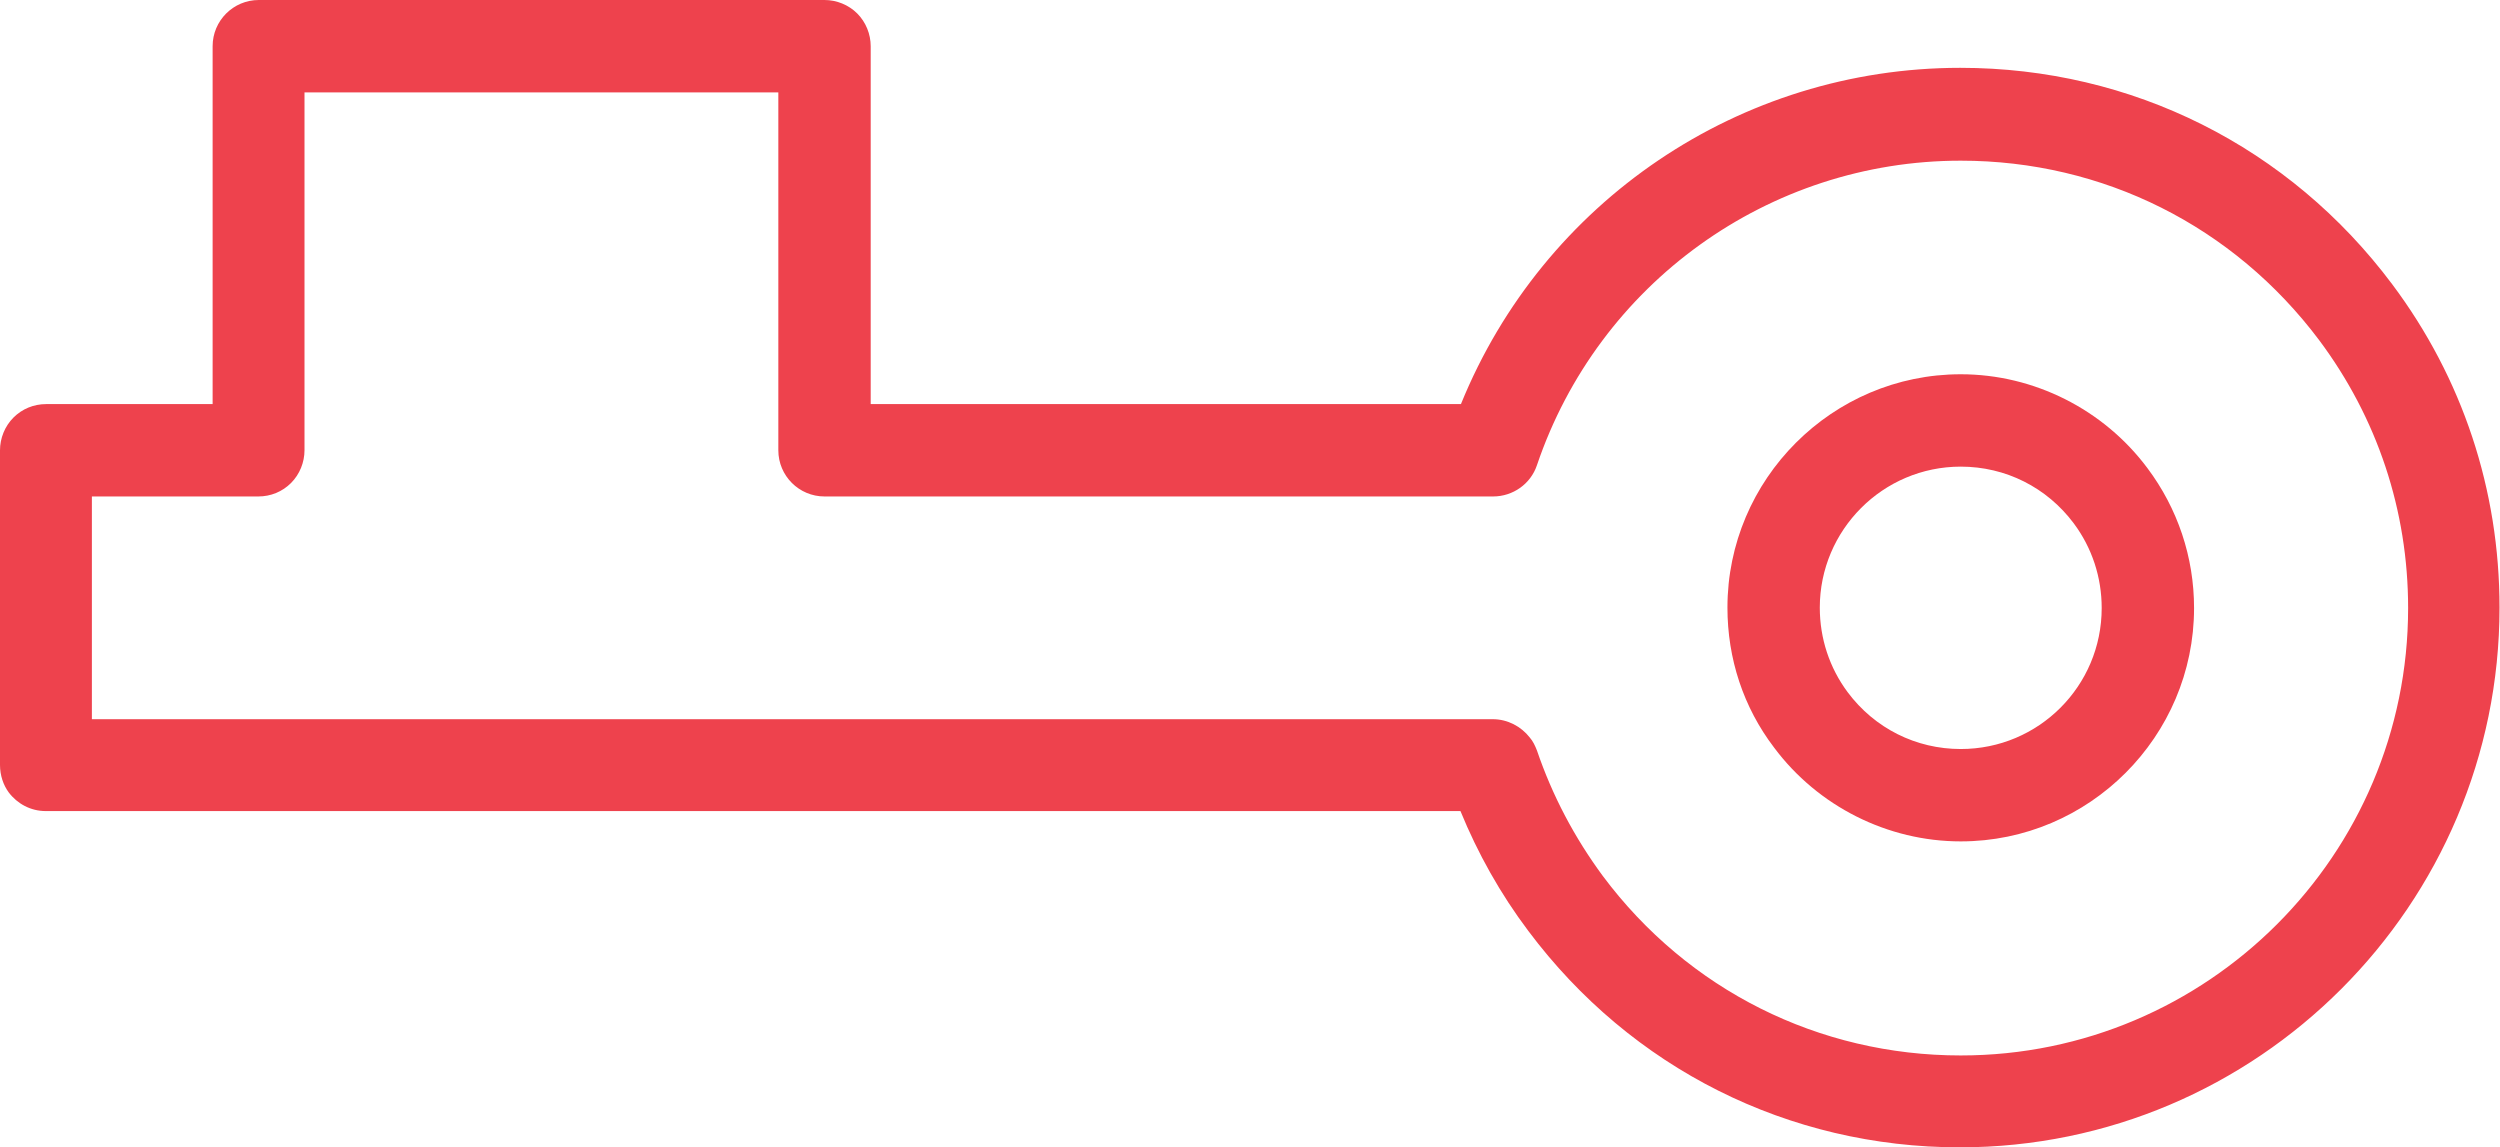
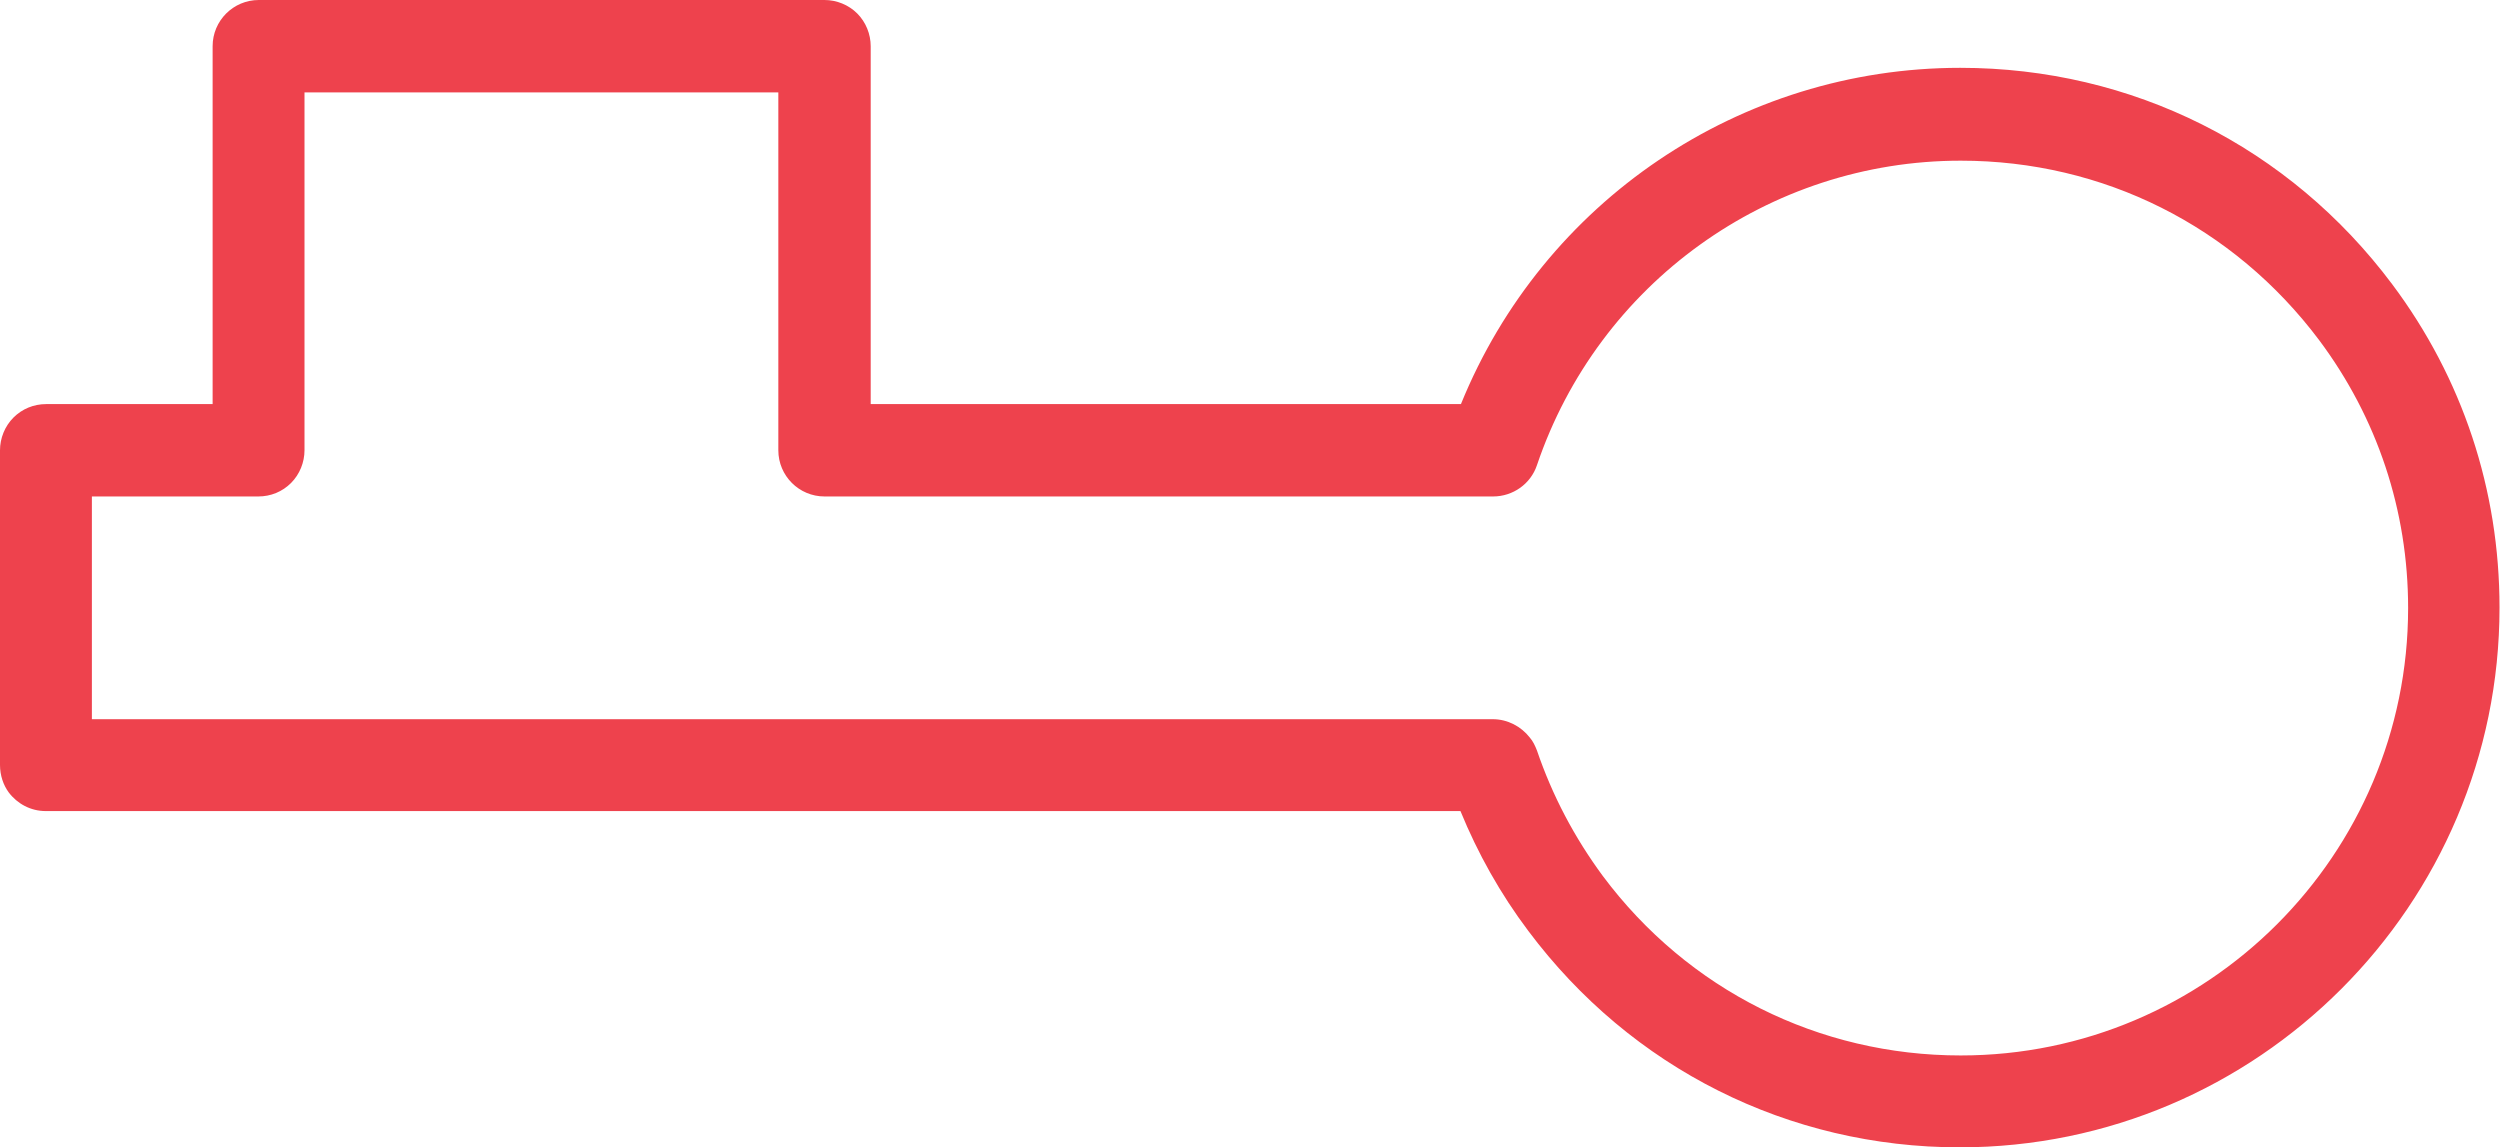
<svg xmlns="http://www.w3.org/2000/svg" width="207" height="95" viewBox="0 0 207 95" fill="none">
-   <path d="M143.032 50.308C143.032 39.673 151.715 30.989 162.35 30.989C168.404 30.989 174.179 33.897 177.804 38.757C180.313 42.103 181.668 46.126 181.668 50.348C181.668 60.983 172.985 69.667 162.35 69.667C156.295 69.667 150.52 66.759 146.895 61.899C144.346 58.553 143.032 54.53 143.032 50.308ZM162.35 38.637C155.897 38.637 150.679 43.895 150.679 50.308C150.679 52.857 151.476 55.287 152.99 57.319C155.22 60.306 158.645 62.019 162.35 62.019C168.802 62.019 174.02 56.801 174.02 50.348C174.02 47.799 173.224 45.369 171.71 43.337C169.479 40.35 166.054 38.637 162.35 38.637Z" fill="#EE424D" />
  <path d="M0 63.333V37.283C0 36.287 0.398 35.291 1.115 34.574C1.832 33.857 2.788 33.459 3.824 33.459H17.605V3.824C17.605 1.713 19.318 0 21.429 0H68.27C69.266 0 70.261 0.398 70.978 1.115C71.695 1.832 72.094 2.828 72.094 3.824V33.459H120.966C127.777 16.69 144.068 5.616 162.31 5.616C176.53 5.616 189.554 12.149 198.078 23.541C203.893 31.308 206.96 40.549 206.96 50.308C206.96 74.924 186.925 95 162.27 95C148.09 95 135.066 88.468 126.542 77.076C124.232 74.008 122.36 70.662 120.926 67.157H3.784C2.549 67.157 1.434 66.56 0.717 65.604C0.279 65.006 0 64.21 0 63.333ZM127.259 62.138C128.534 65.883 130.366 69.348 132.716 72.535C139.766 81.975 150.6 87.392 162.35 87.392C182.783 87.392 199.392 70.782 199.392 50.348C199.392 42.262 196.843 34.614 192.024 28.161C184.934 18.721 174.14 13.304 162.35 13.304C146.457 13.304 132.357 23.461 127.259 38.518C126.741 40.071 125.267 41.107 123.634 41.107H68.27C66.159 41.107 64.446 39.394 64.446 37.283V7.648H25.213V37.283C25.213 38.279 24.814 39.275 24.098 39.992C23.381 40.709 22.425 41.107 21.389 41.107H7.608V59.549H123.595C124.829 59.549 125.945 60.147 126.662 61.063C126.94 61.382 127.1 61.74 127.259 62.138Z" fill="#EE424D" />
</svg>